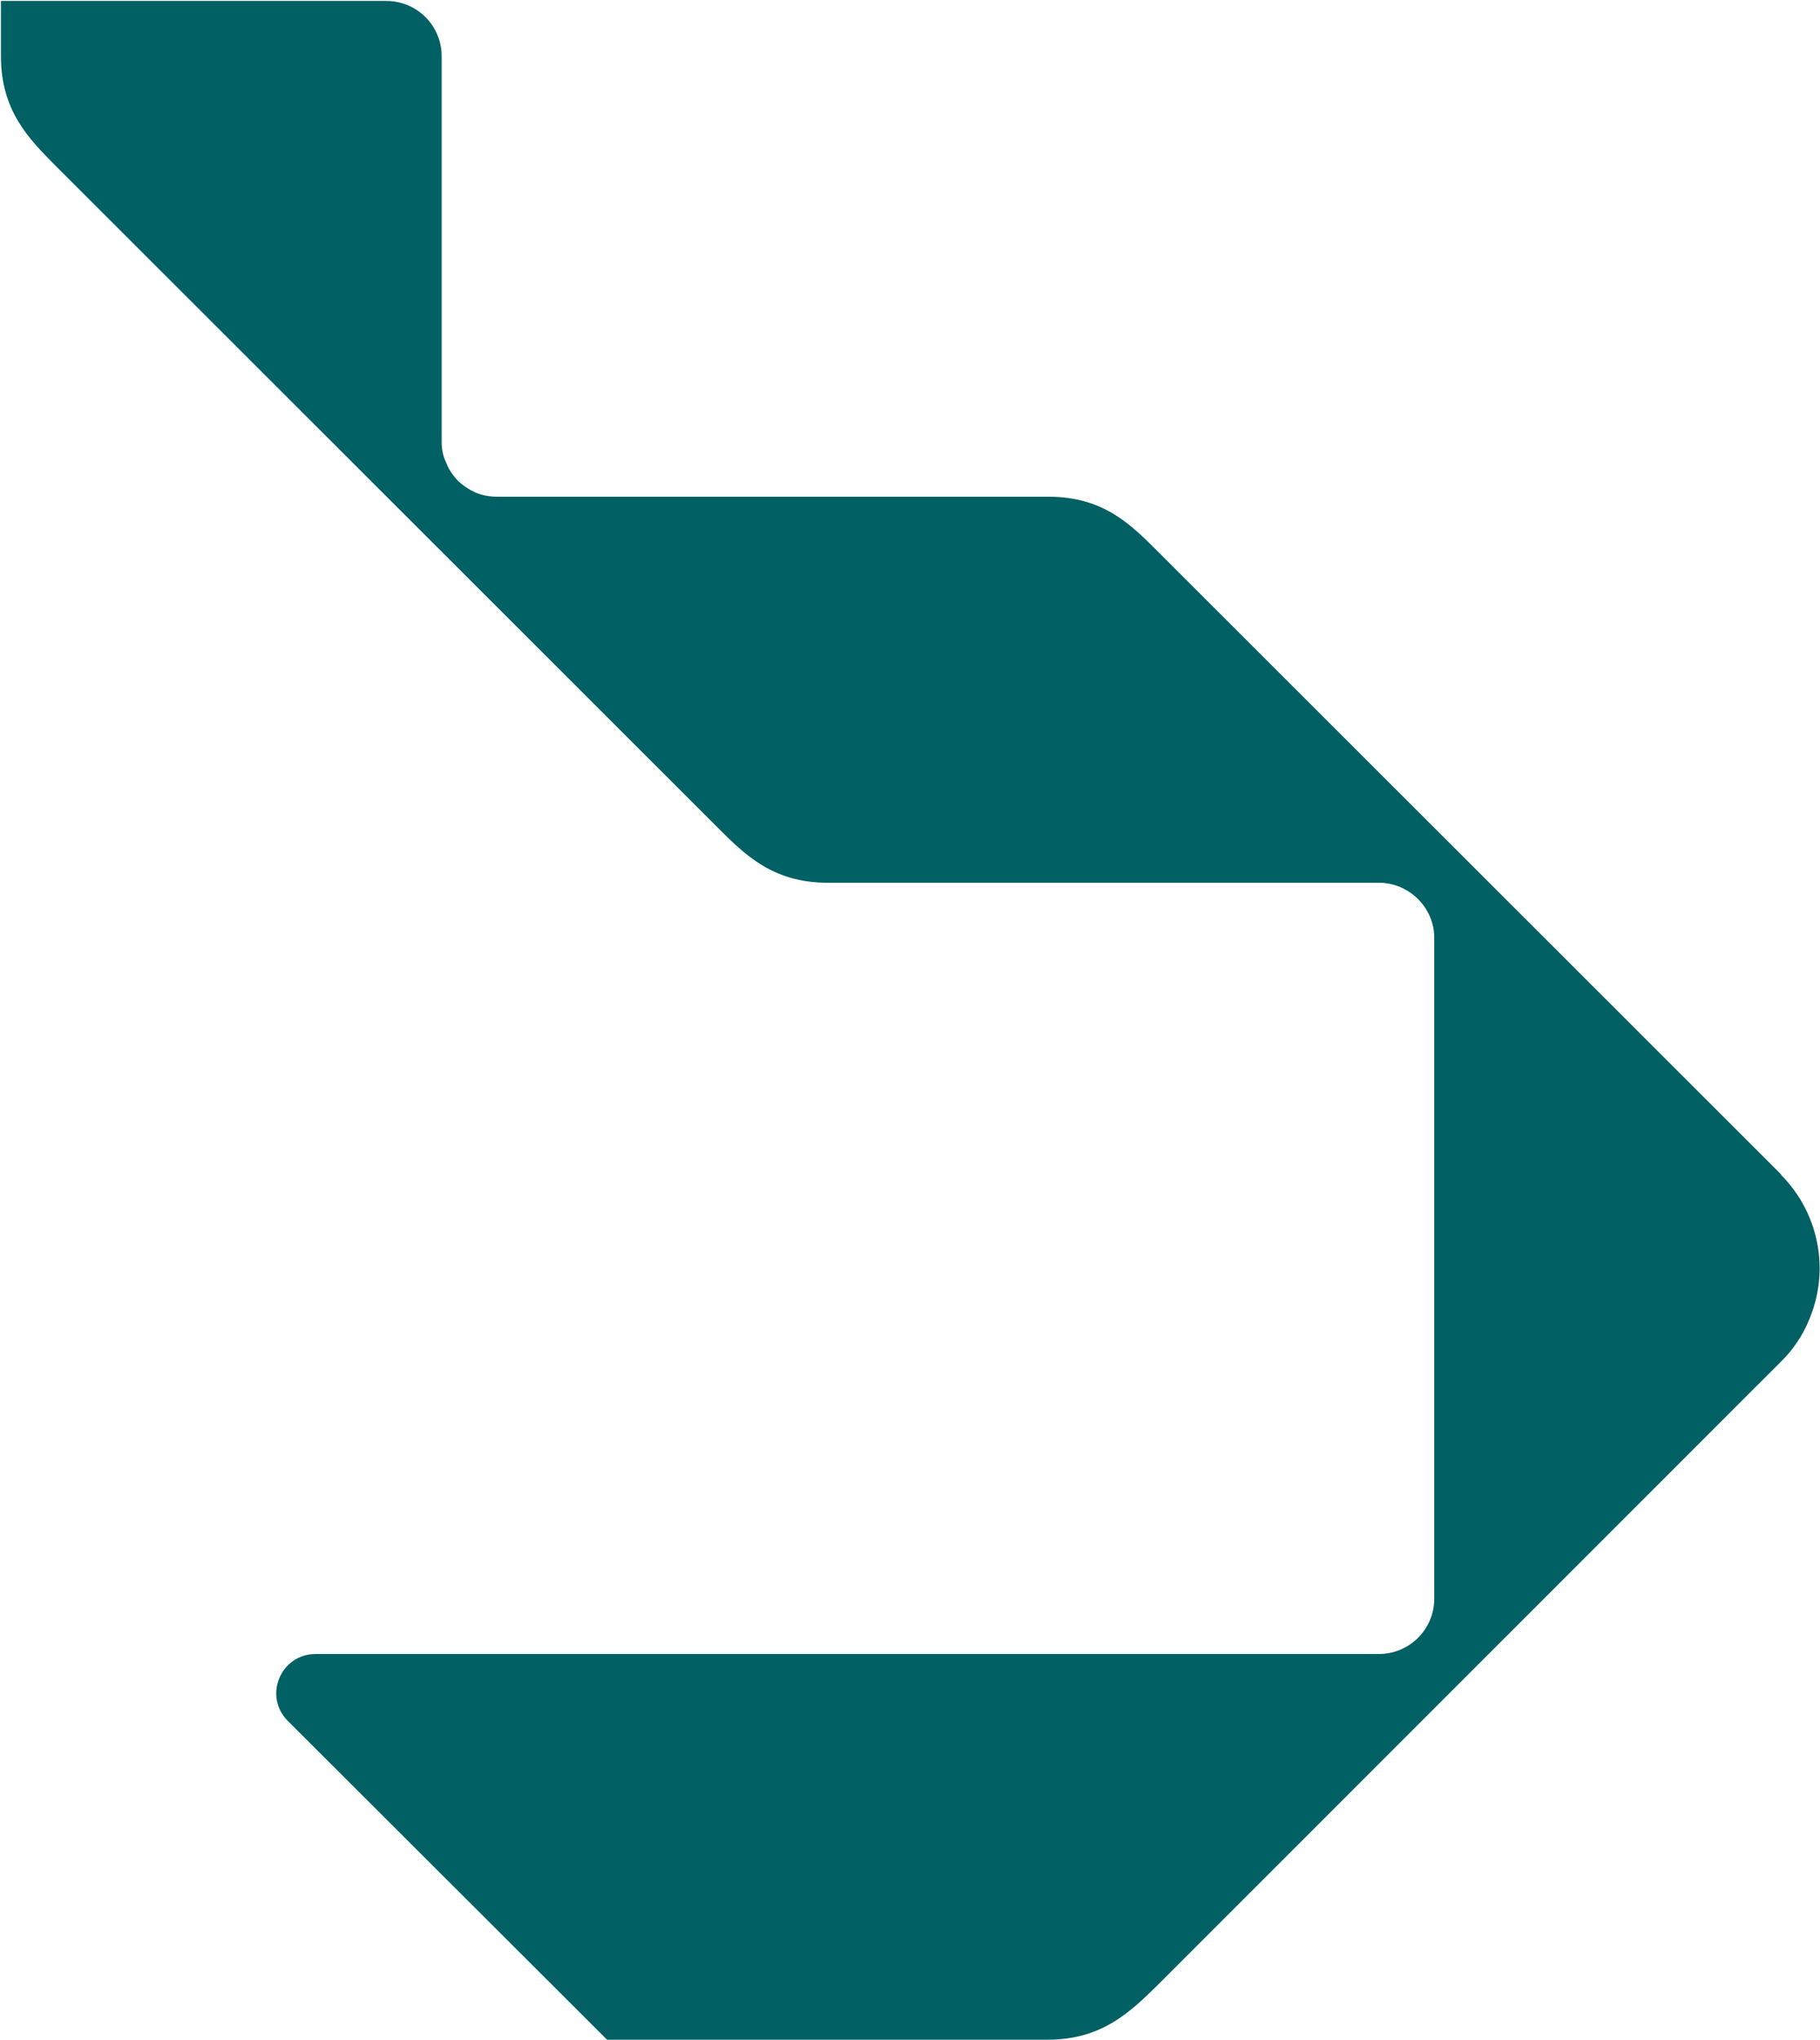
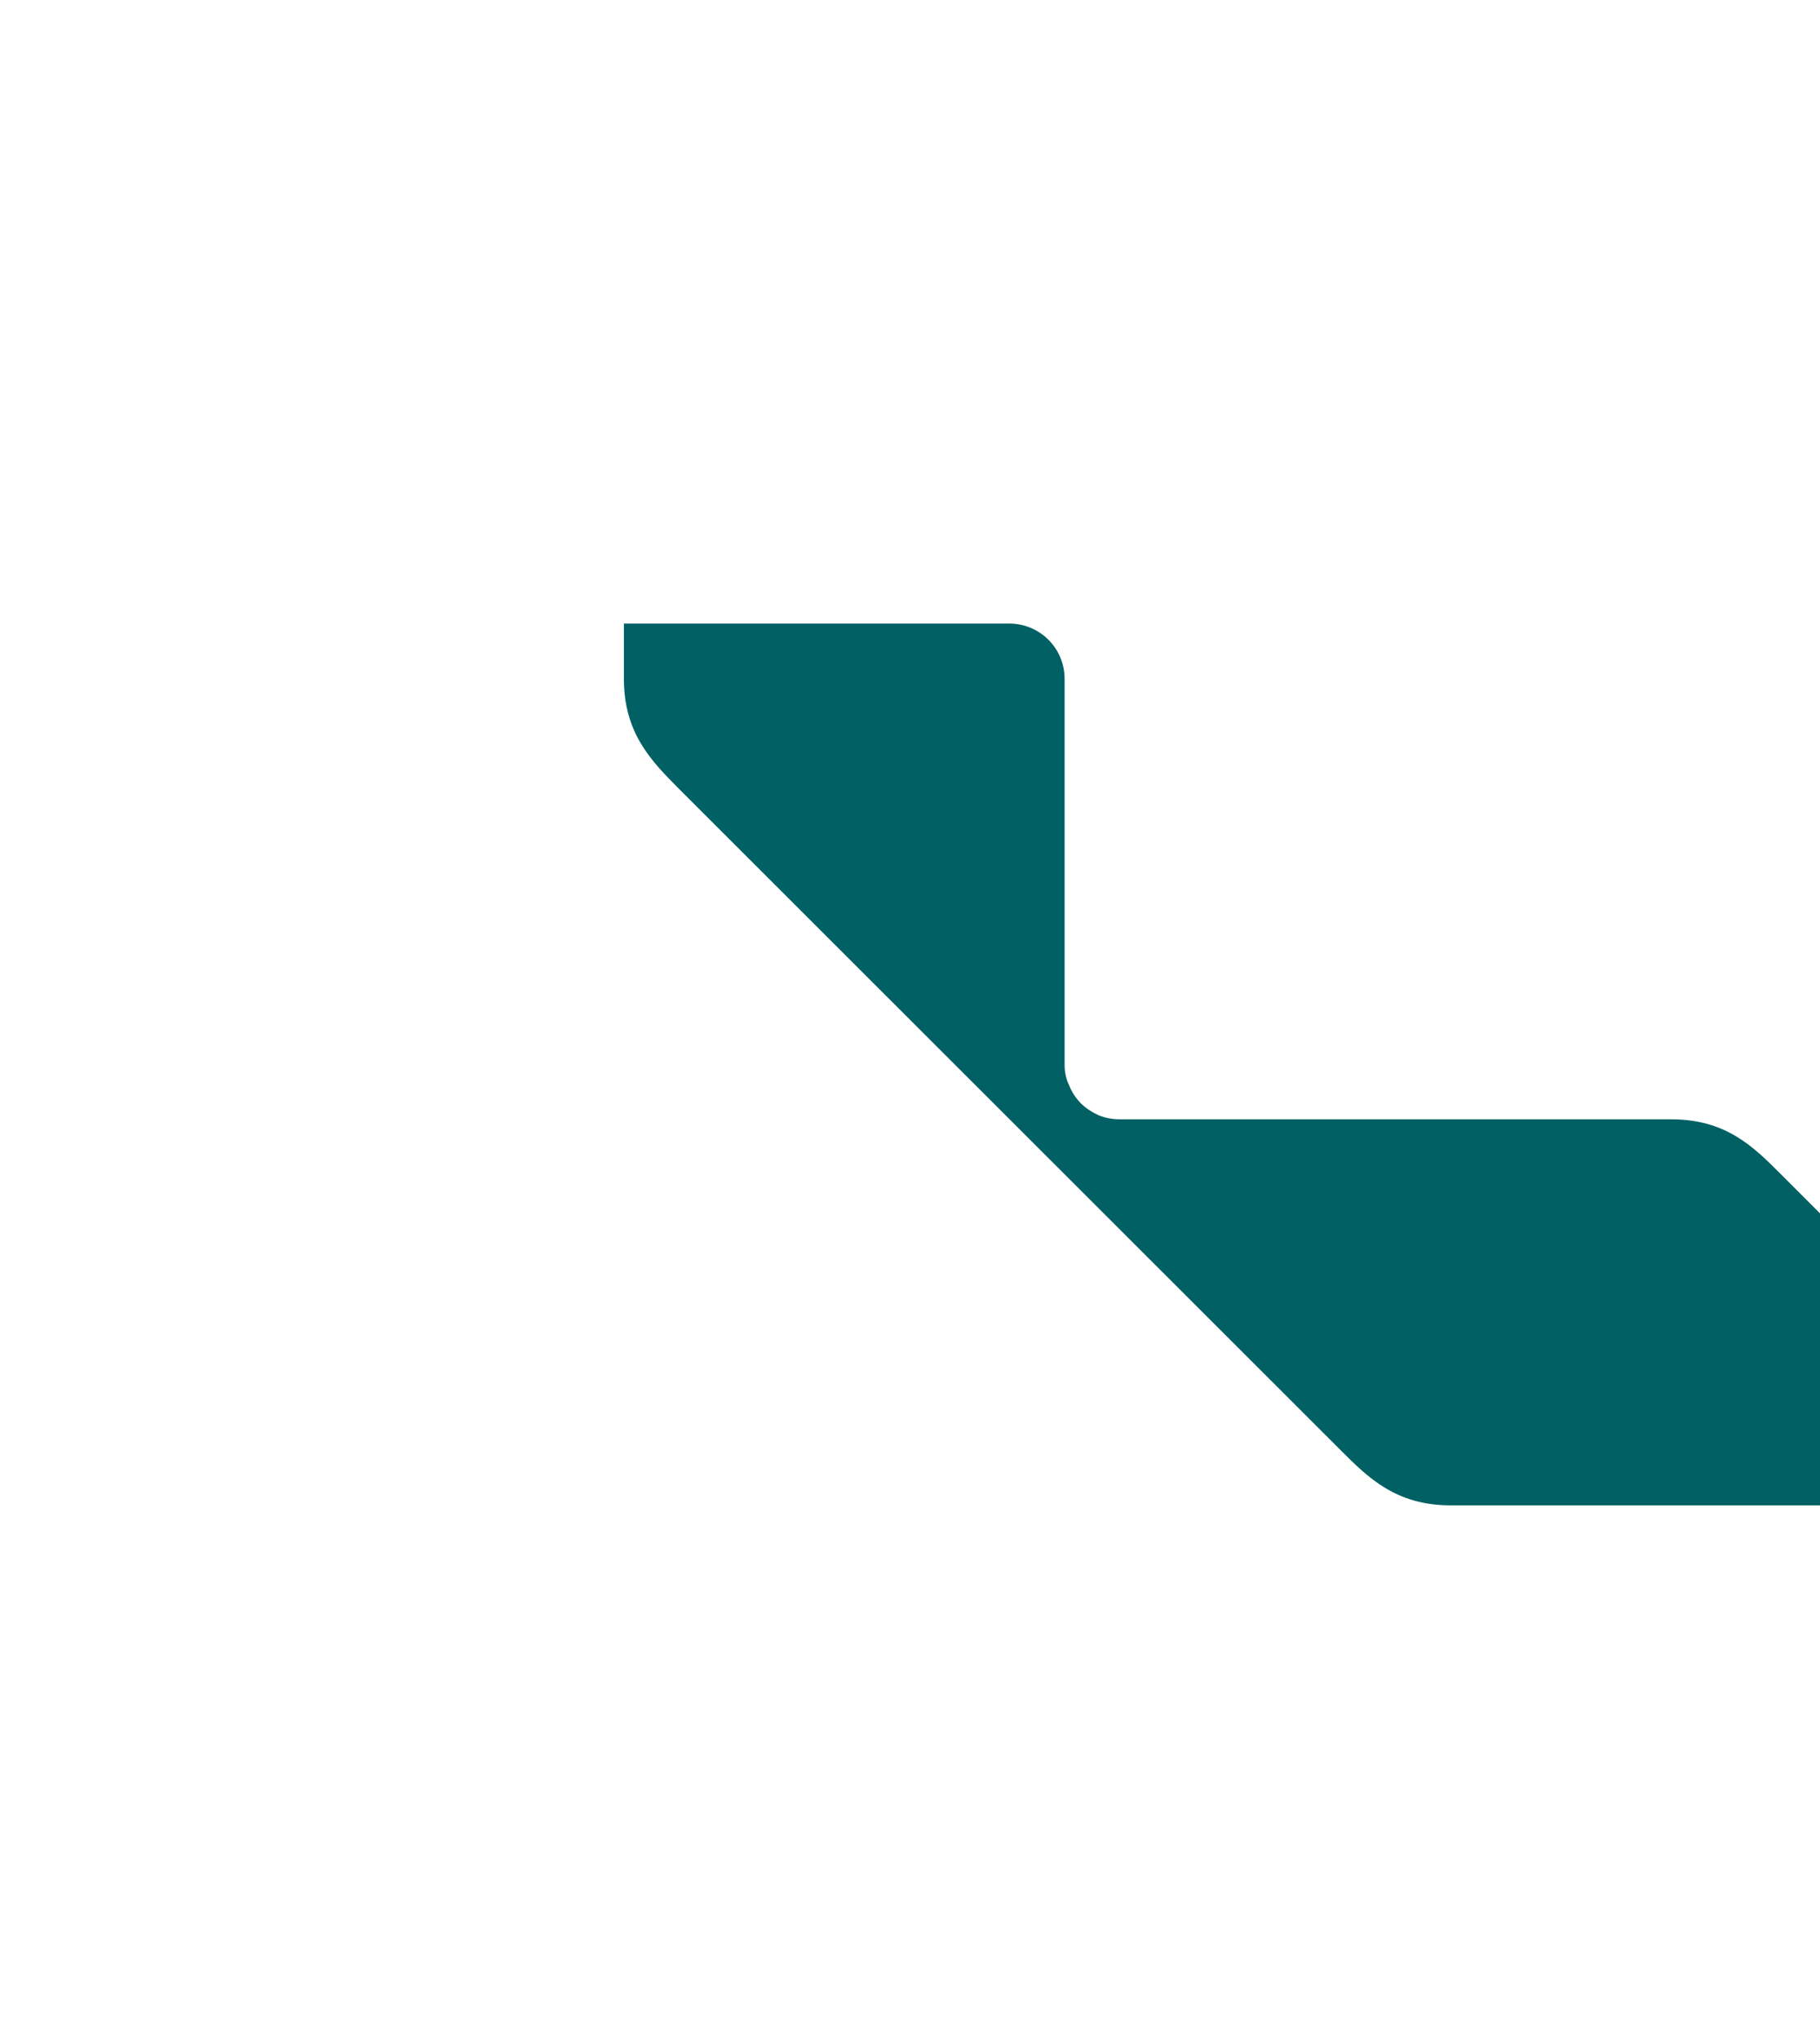
<svg xmlns="http://www.w3.org/2000/svg" version="1.2" viewBox="0 0 1547 1733" width="1547" height="1733">
  <style>.a{fill:#006063}</style>
-   <path class="a" d="m1514.1 998l-529.5-529c-23.3-23.3-46.6-47-93.6-47h-468.6q-9.6 0-18-3.4c-5.7-2.6-10.9-6-15.1-10.1-4.5-4.6-7.9-9.8-10.1-15.5-2.7-5.6-3.8-11.6-3.8-17.6v-327.7c0-25.9-21-46.9-47-46.9h-327.6c0 0 0 0 0 0.3v46.6c0 46.2 23.3 69.9 46.9 93.6l562.2 561.7c23.3 23.3 47 47 93.6 47h468.6c25.5 0 47 21.1 47 46.6v561.8c0 25.9-21.1 46.9-47 46.9h-903.8c-29.7 0-44.7 35.7-23.7 56.8l271.4 270.9h374.6c46.2 0 70.3-23.7 94-47l529.1-529c10.5-10.2 18.8-22.6 24.4-36.5 5.6-13.5 8.6-28.2 8.6-42.8 0-15.1-3-29.7-8.6-43.2-5.6-13.6-13.9-26-24.4-36.5z" />
+   <path class="a" d="m1514.1 998c-23.3-23.3-46.6-47-93.6-47h-468.6q-9.6 0-18-3.4c-5.7-2.6-10.9-6-15.1-10.1-4.5-4.6-7.9-9.8-10.1-15.5-2.7-5.6-3.8-11.6-3.8-17.6v-327.7c0-25.9-21-46.9-47-46.9h-327.6c0 0 0 0 0 0.3v46.6c0 46.2 23.3 69.9 46.9 93.6l562.2 561.7c23.3 23.3 47 47 93.6 47h468.6c25.5 0 47 21.1 47 46.6v561.8c0 25.9-21.1 46.9-47 46.9h-903.8c-29.7 0-44.7 35.7-23.7 56.8l271.4 270.9h374.6c46.2 0 70.3-23.7 94-47l529.1-529c10.5-10.2 18.8-22.6 24.4-36.5 5.6-13.5 8.6-28.2 8.6-42.8 0-15.1-3-29.7-8.6-43.2-5.6-13.6-13.9-26-24.4-36.5z" />
</svg>